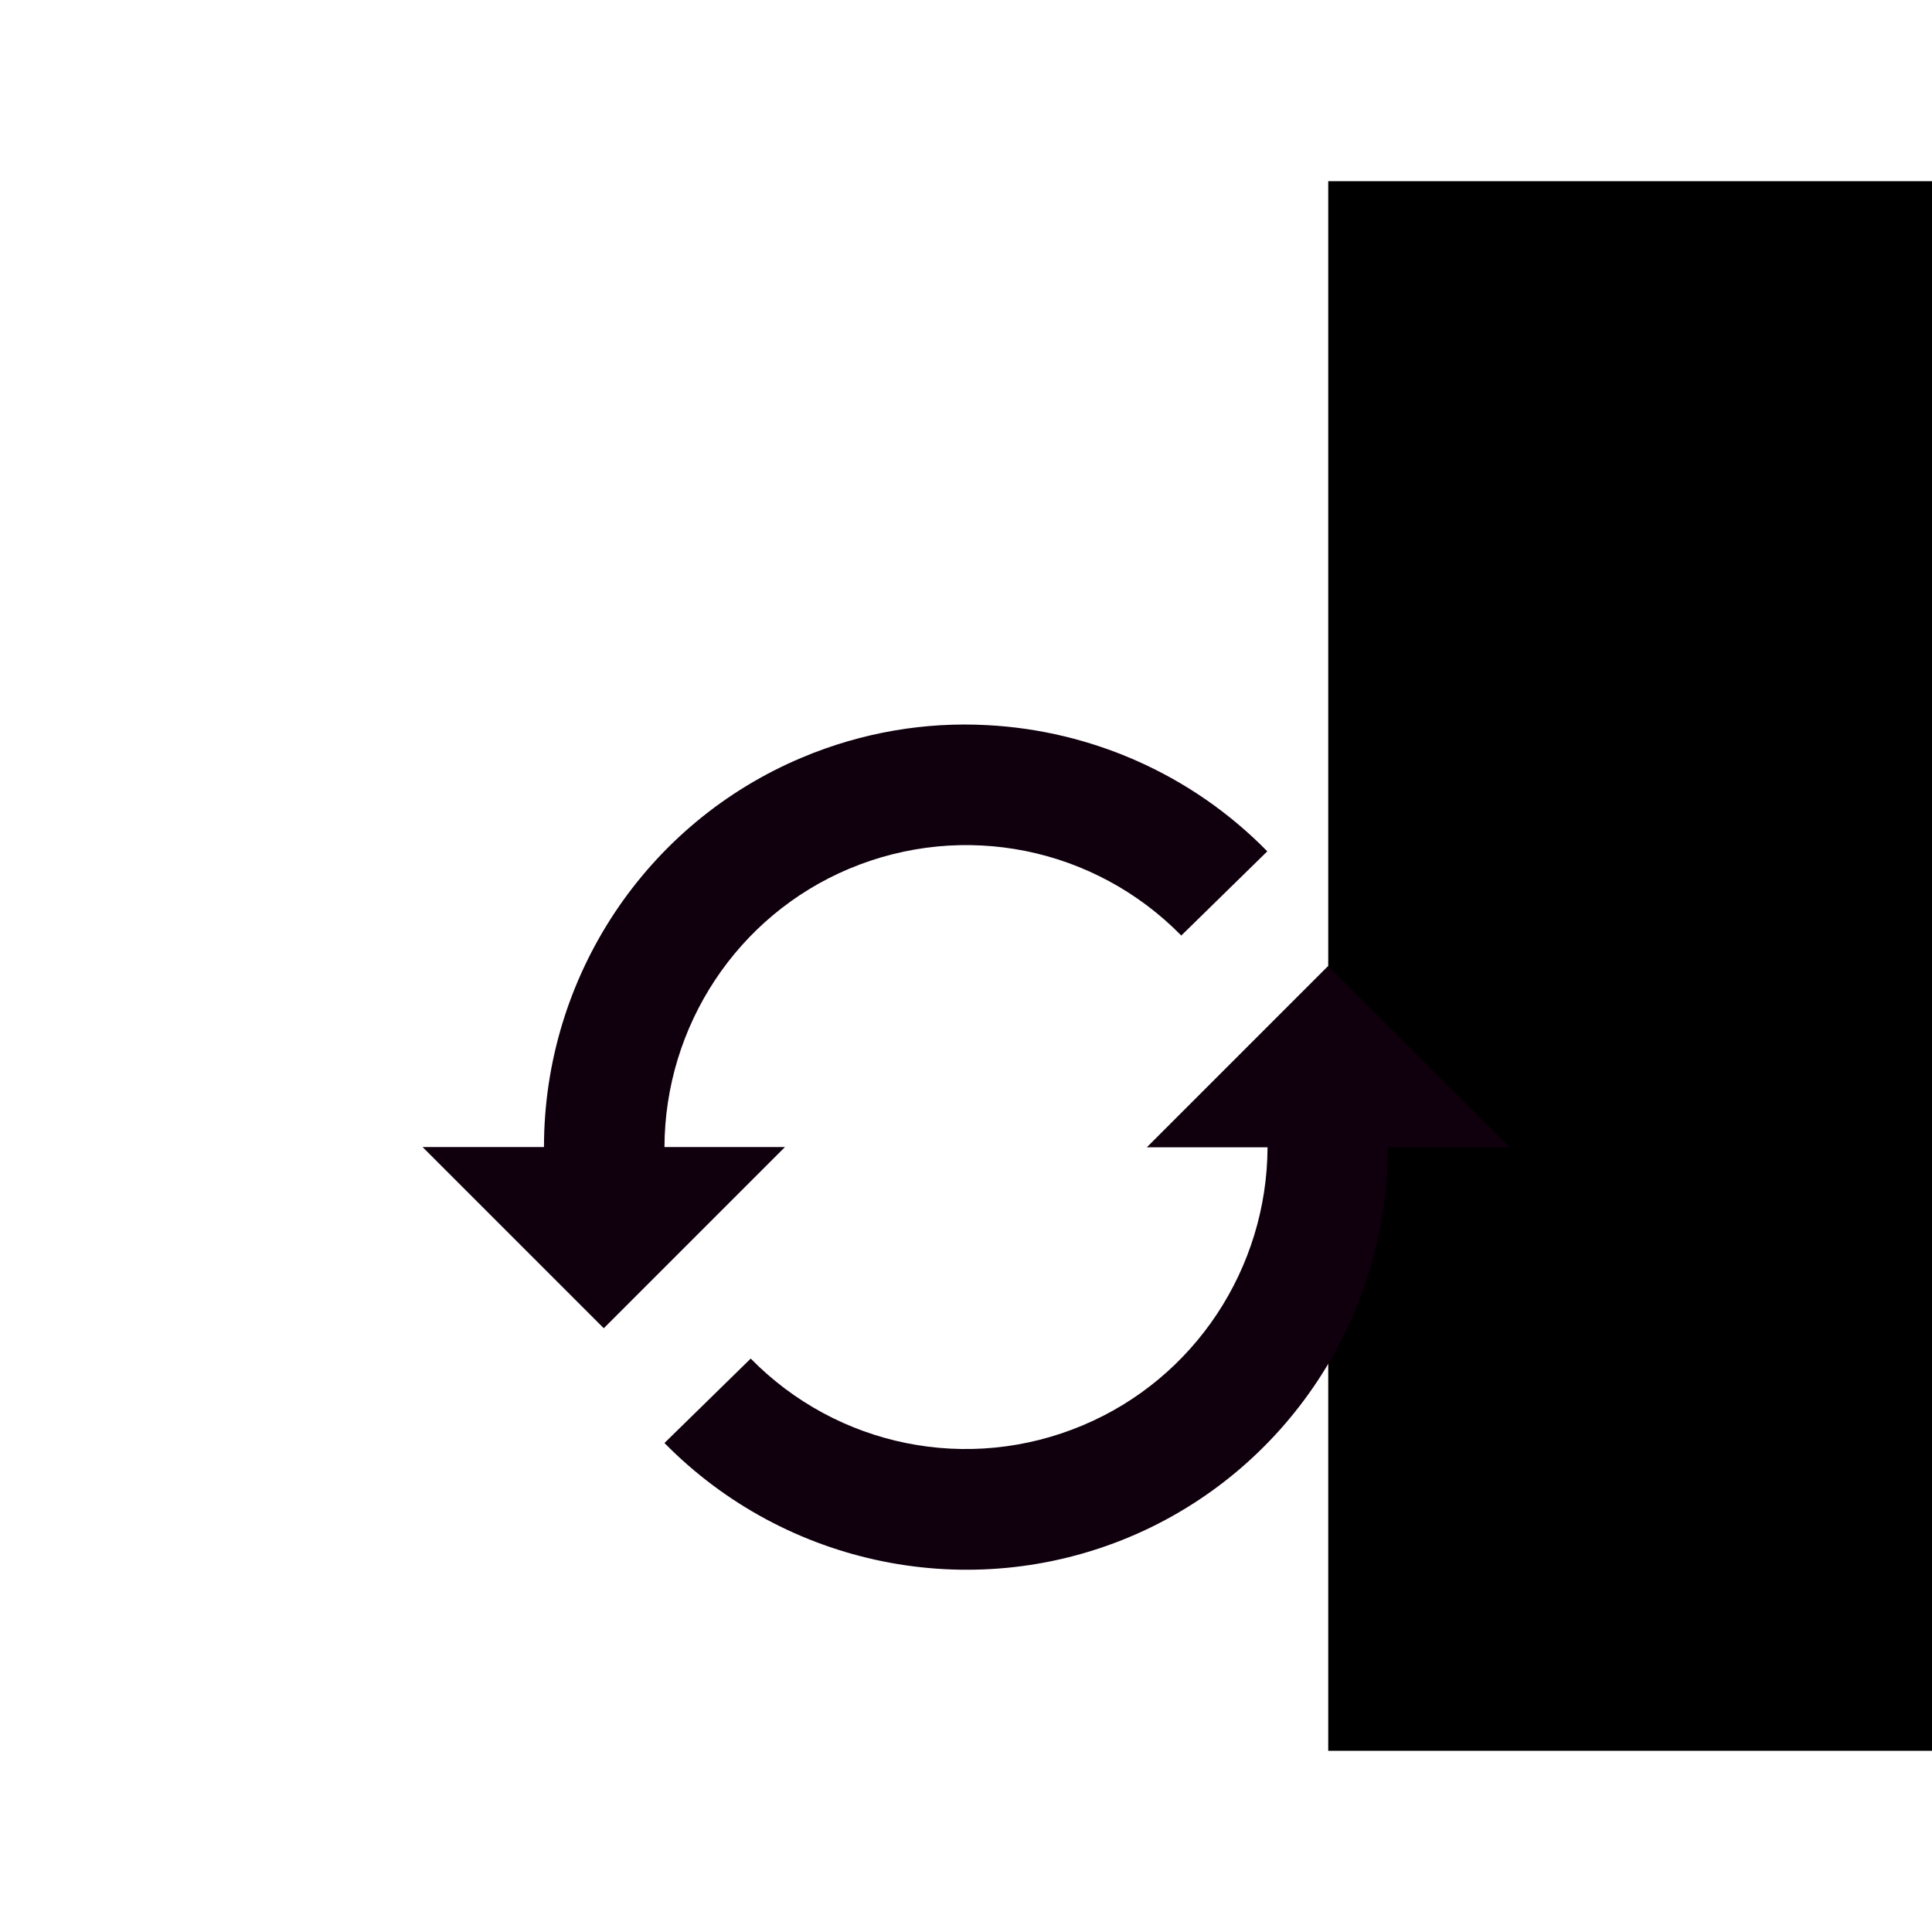
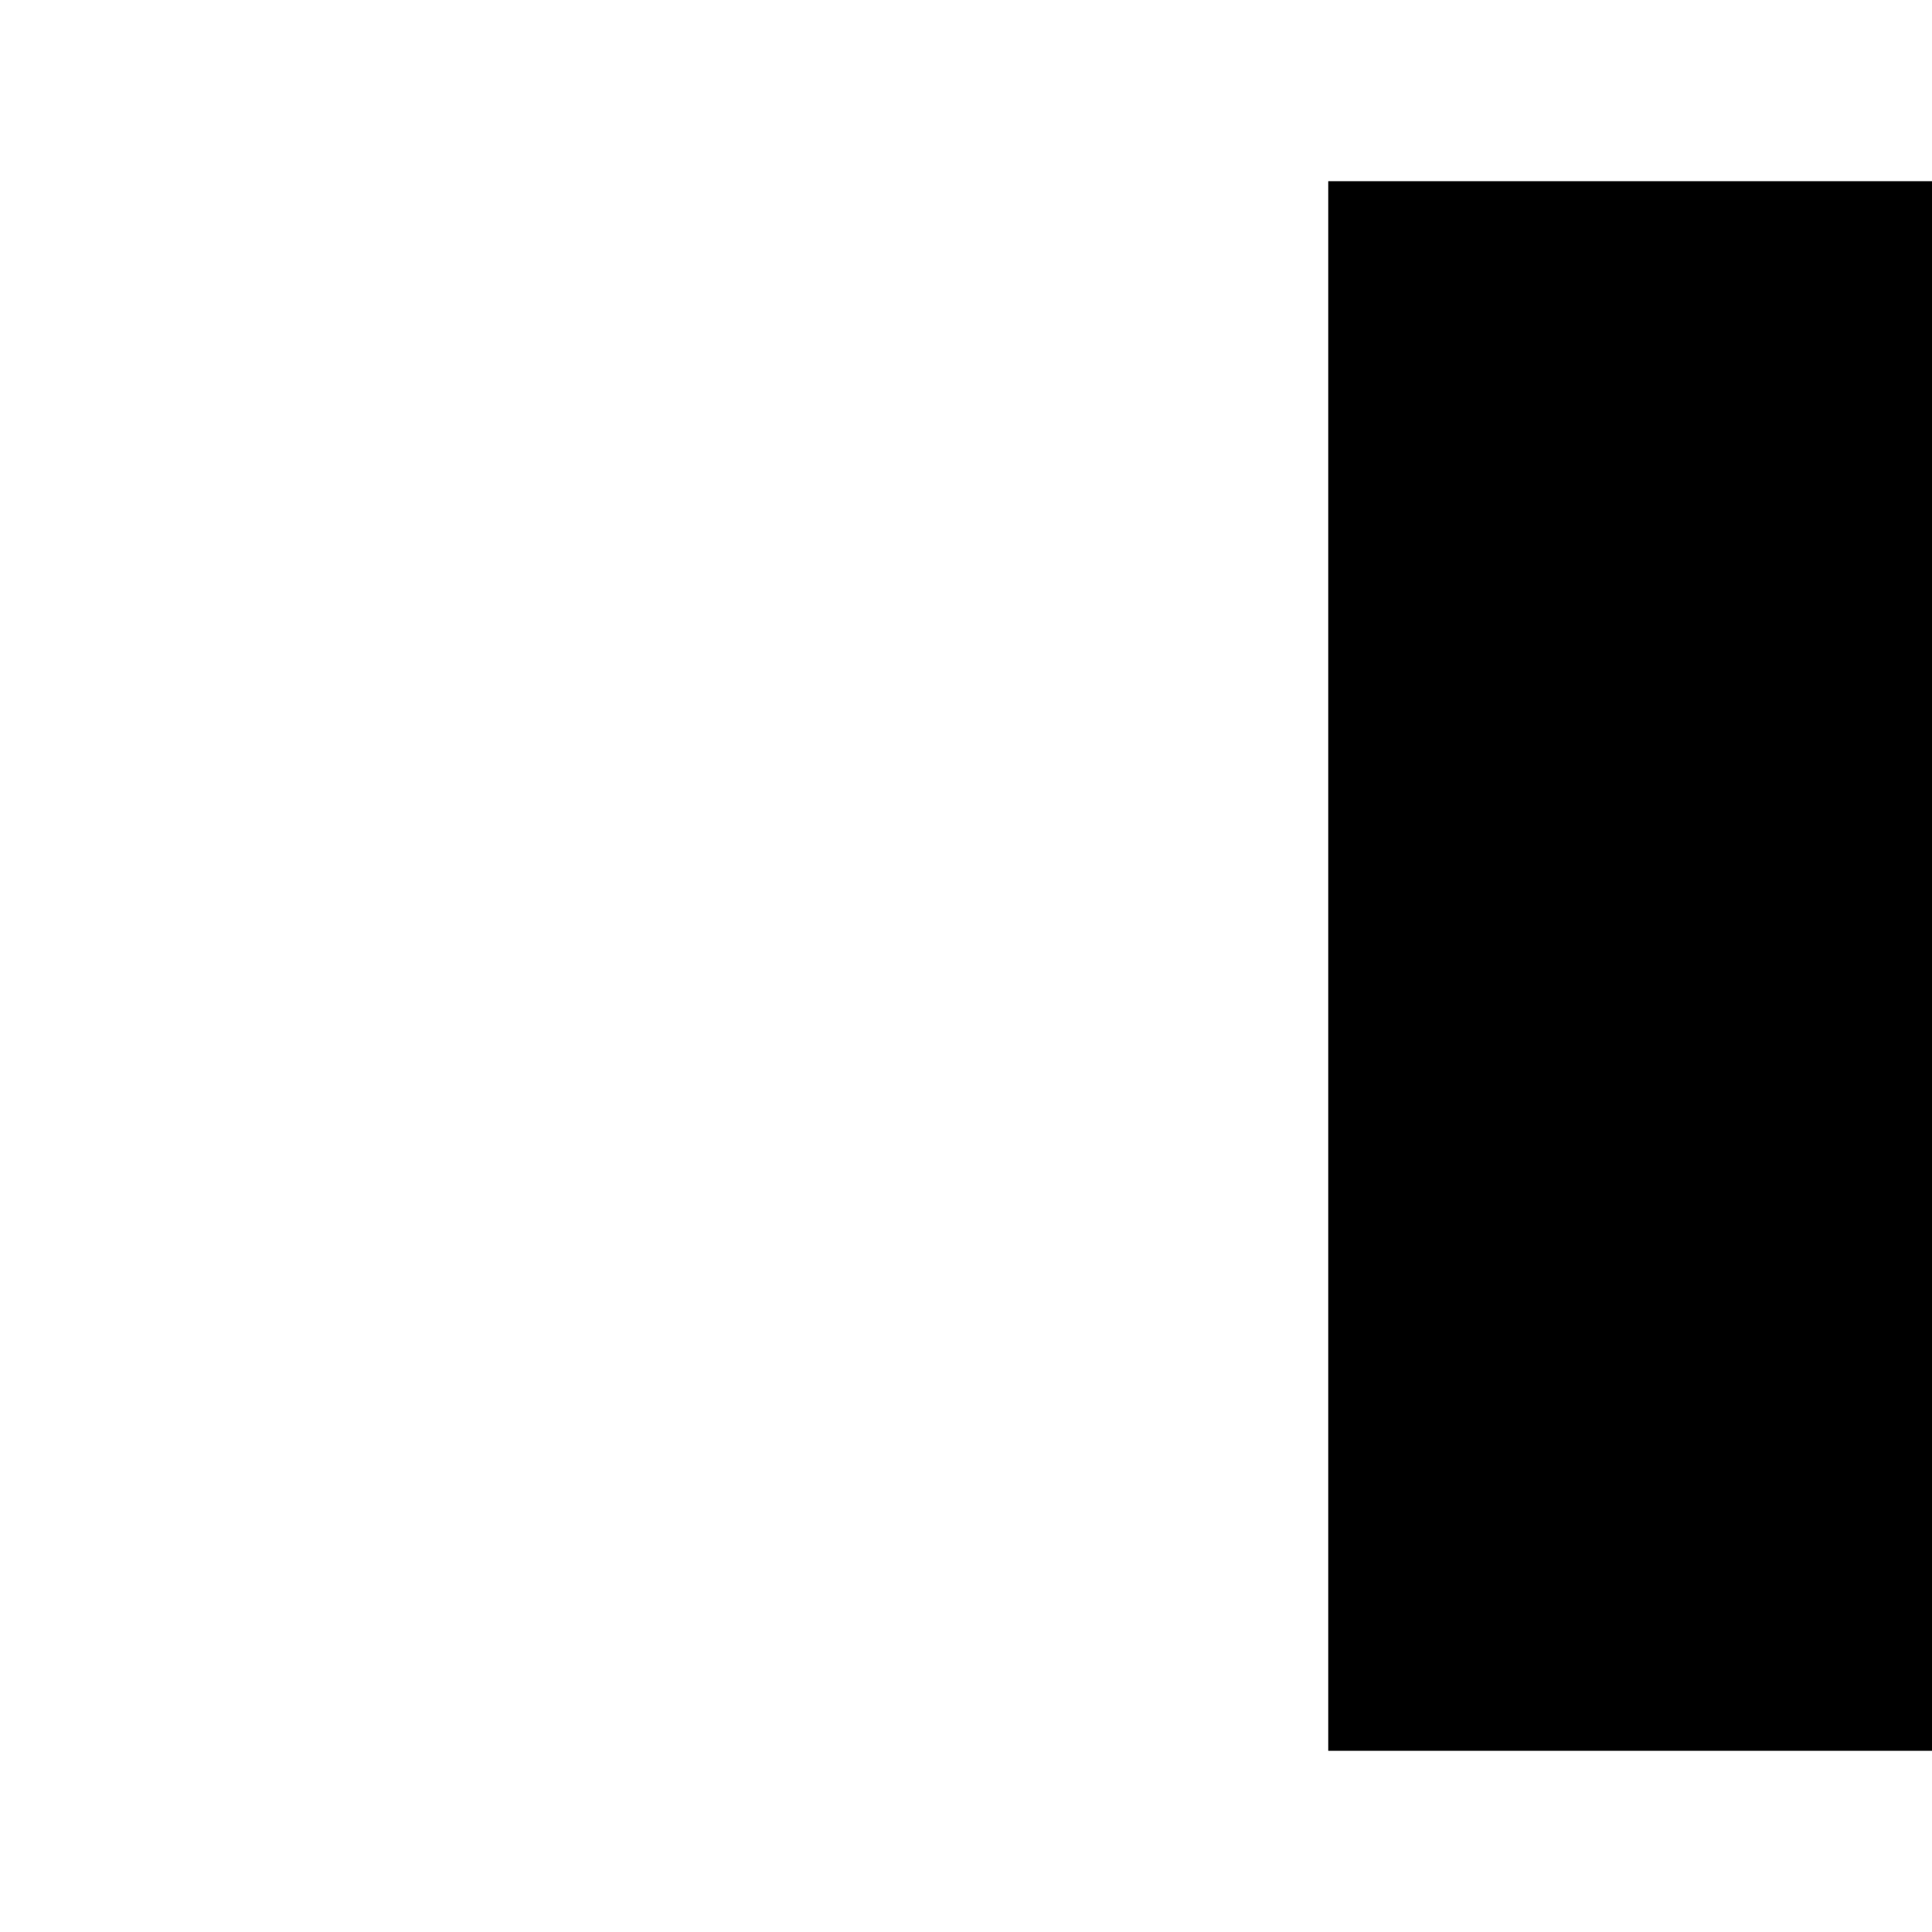
<svg xmlns="http://www.w3.org/2000/svg" xmlns:ns1="http://www.inkscape.org/namespaces/inkscape" xmlns:ns2="http://sodipodi.sourceforge.net/DTD/sodipodi-0.dtd" ns1:version="0.92.4 (5da689c313, 2019-01-14)" ns2:docname="icon-folder-over.svg" width="32" height="32" viewBox="0 0 8.467 8.467" version="1.1" id="svg9503">
  <ns2:namedview pagecolor="#ffffff" bordercolor="#666666" borderopacity="1" objecttolerance="10000" gridtolerance="10000" guidetolerance="10000" ns1:pageopacity="0" ns1:pageshadow="2" ns1:window-width="2560" ns1:window-height="1005" id="namedview11547" showgrid="true" ns1:zoom="16" ns1:cx="23.110856" ns1:cy="16.260729" ns1:window-x="-9" ns1:window-y="-9" ns1:window-maximized="1" ns1:current-layer="svg9503" ns1:snap-path-mask="true" ns1:snap-path-clip="true" ns1:snap-perpendicular="true" ns1:snap-tangential="true">
    <ns1:grid id="grid12126" type="xygrid" />
  </ns2:namedview>
  <defs id="defs9497" />
  <path ns1:connector-curvature="0" d="M 5.821,0.794 V 1.852 H 10.583 L 9.525,0.794 Z m 5e-7,1.058 H 14.288 V 7.673 H 5.821 Z" style="opacity:1;fill:#000000;fill-opacity:1;stroke:none;stroke-width:0.529;stroke-linecap:round;stroke-linejoin:miter;stroke-miterlimit:4;stroke-dasharray:none;stroke-opacity:1" id="rect10189-2" />
  <g aria-label="a" style="font-style:normal;font-variant:normal;font-weight:bold;font-stretch:normal;font-size:5.644px;line-height:1.25;font-family:sans-serif;-inkscape-font-specification:'sans-serif, Bold';font-variant-ligatures:normal;font-variant-caps:normal;font-variant-numeric:normal;font-feature-settings:normal;text-align:start;letter-spacing:0px;word-spacing:0px;writing-mode:lr-tb;text-anchor:start;fill:#000000;fill-opacity:1;stroke:none;stroke-width:0.265" id="text11493" />
-   <path style="fill:#10000e;fill-opacity:1;stroke:none;stroke-width:0.265;stroke-linecap:butt;stroke-linejoin:miter;stroke-miterlimit:4;stroke-dasharray:none;stroke-opacity:1" d="M 4.328,3.178 C 4.056,3.163 3.779,3.209 3.517,3.319 2.829,3.607 2.384,4.283 2.384,5.027 H 1.852 l 0.794,0.794 0.794,-0.794 H 2.912 C 2.914,4.496 3.231,4.013 3.722,3.807 4.223,3.597 4.797,3.713 5.177,4.1 L 5.554,3.731 C 5.223,3.393 4.782,3.202 4.328,3.178 Z m 1.492,1.056 -0.794,0.794 H 5.555 C 5.553,5.558 5.236,6.041 4.744,6.247 4.244,6.457 3.67,6.341 3.29,5.954 L 2.912,6.324 C 3.443,6.864 4.251,7.029 4.95,6.736 5.638,6.447 6.082,5.771 6.082,5.027 h 0.532 z" id="path861-1" ns1:connector-curvature="0" />
</svg>